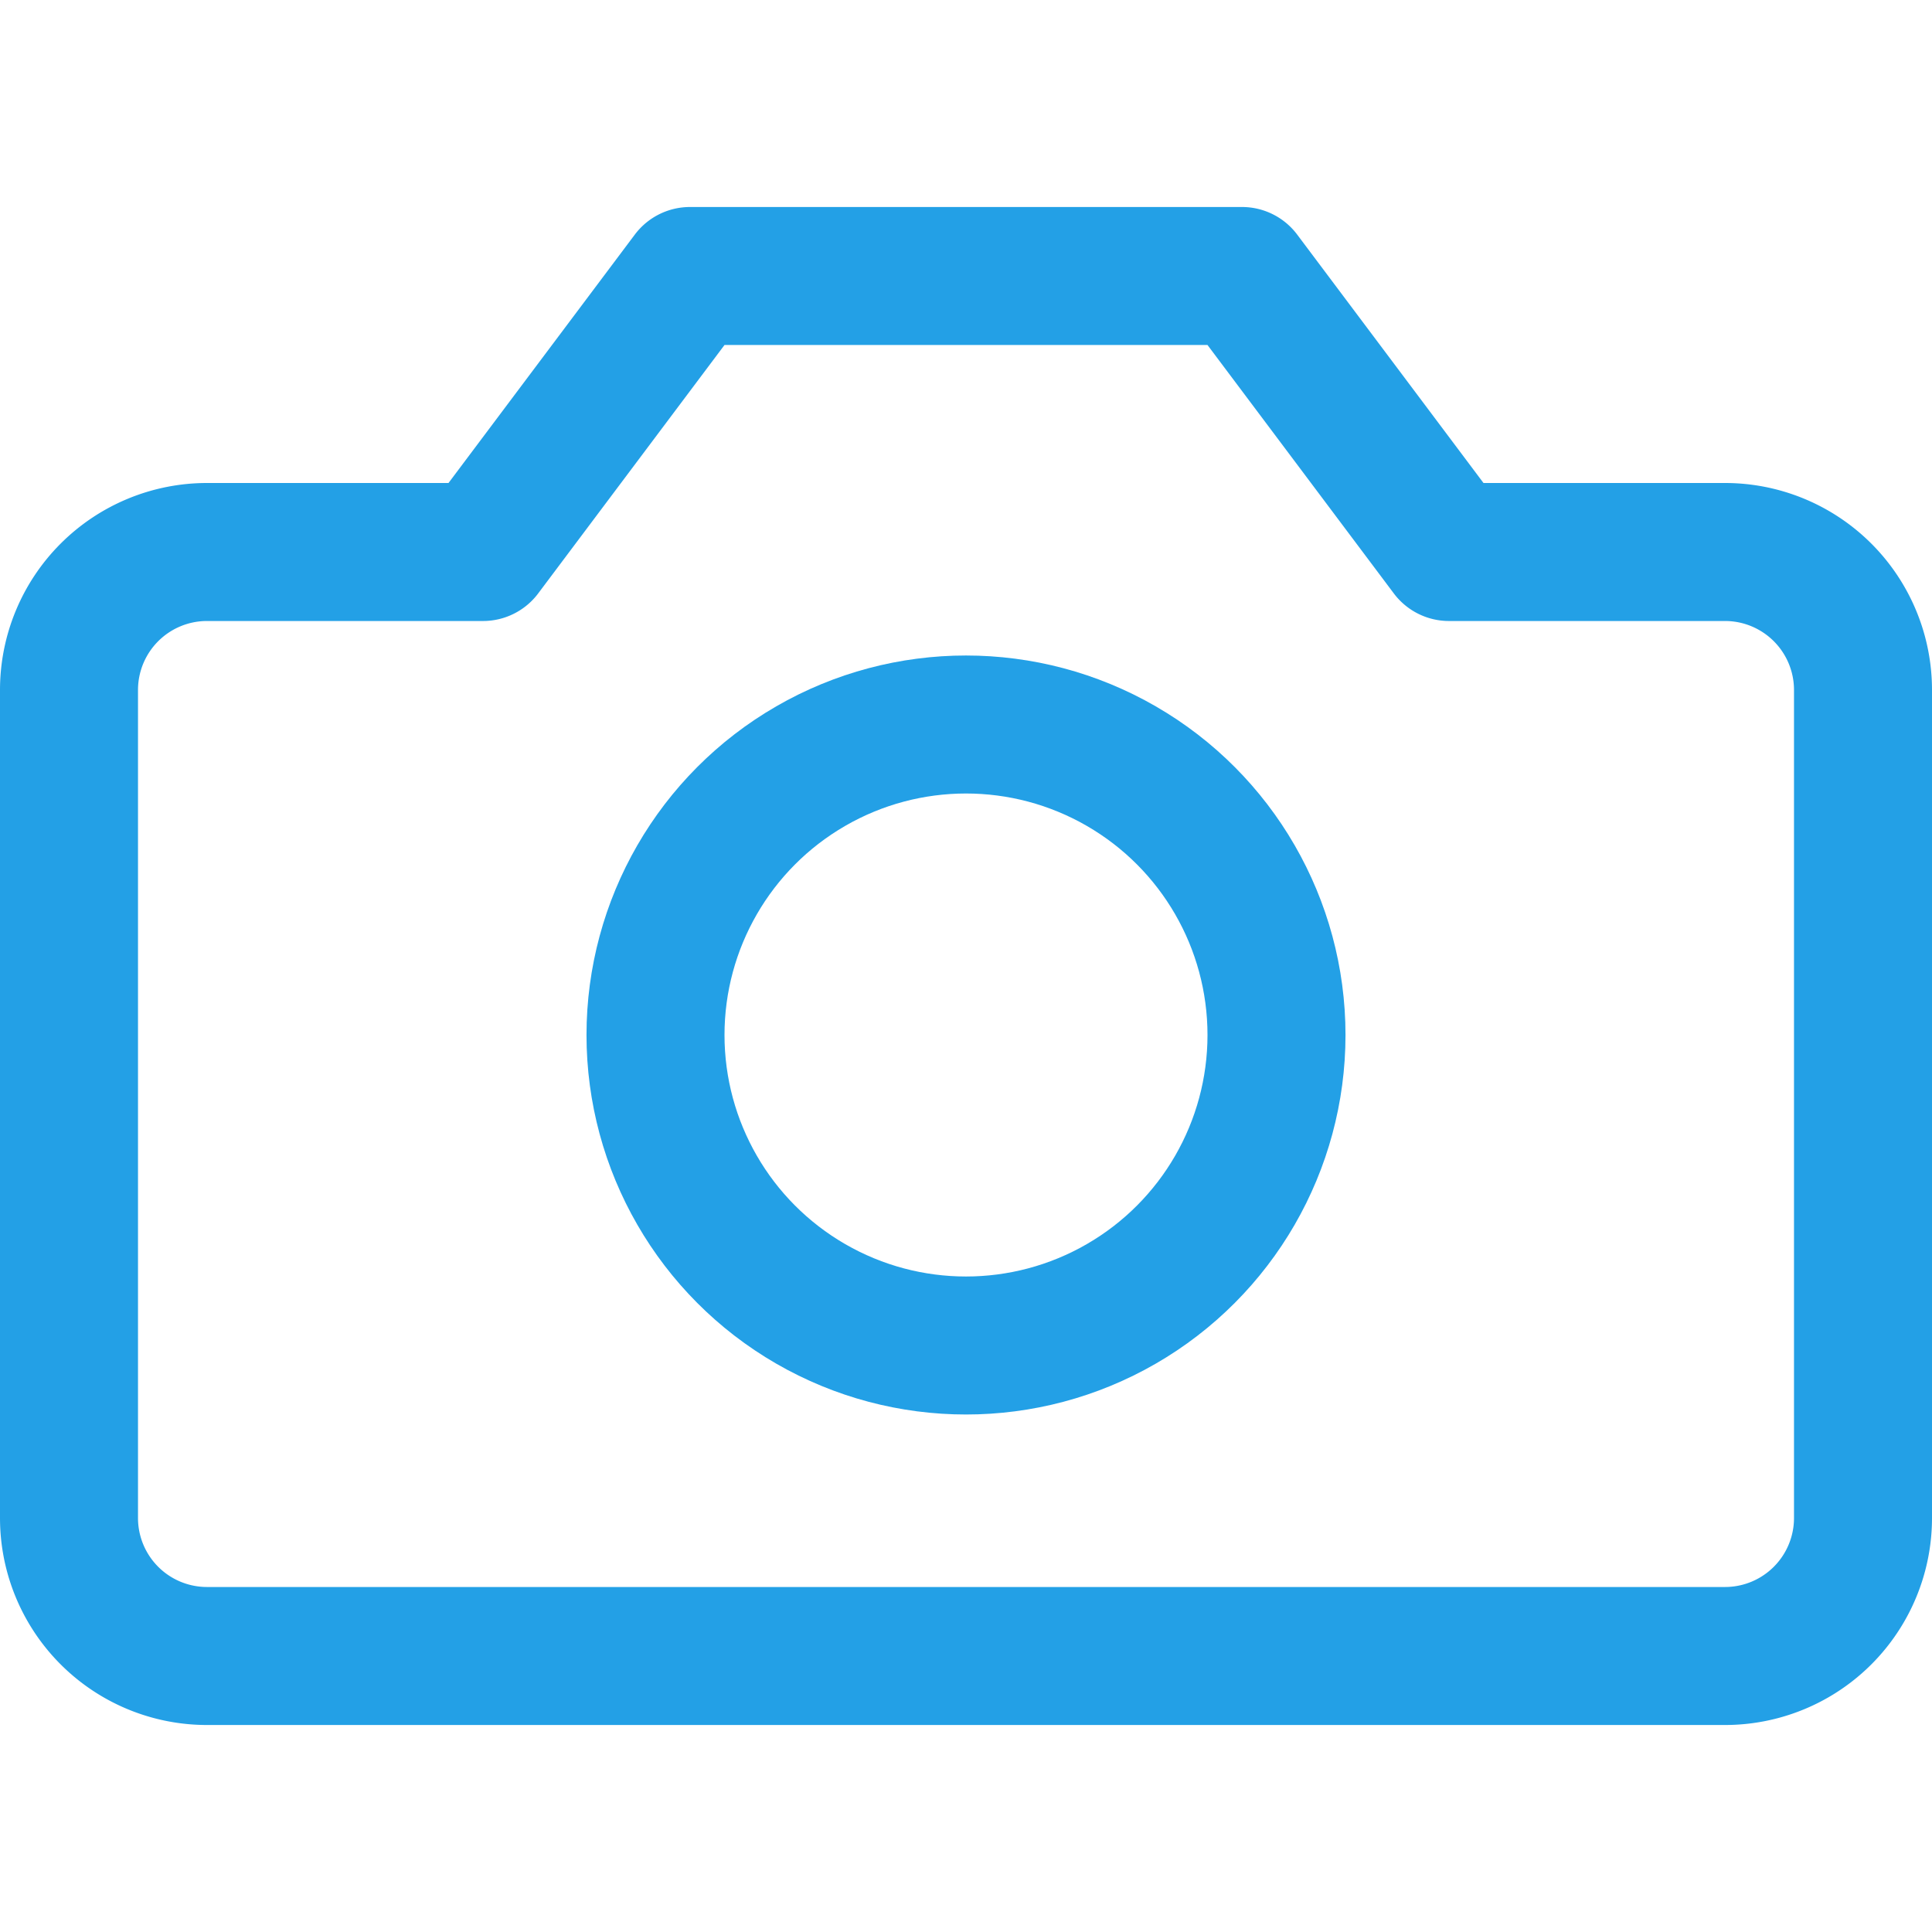
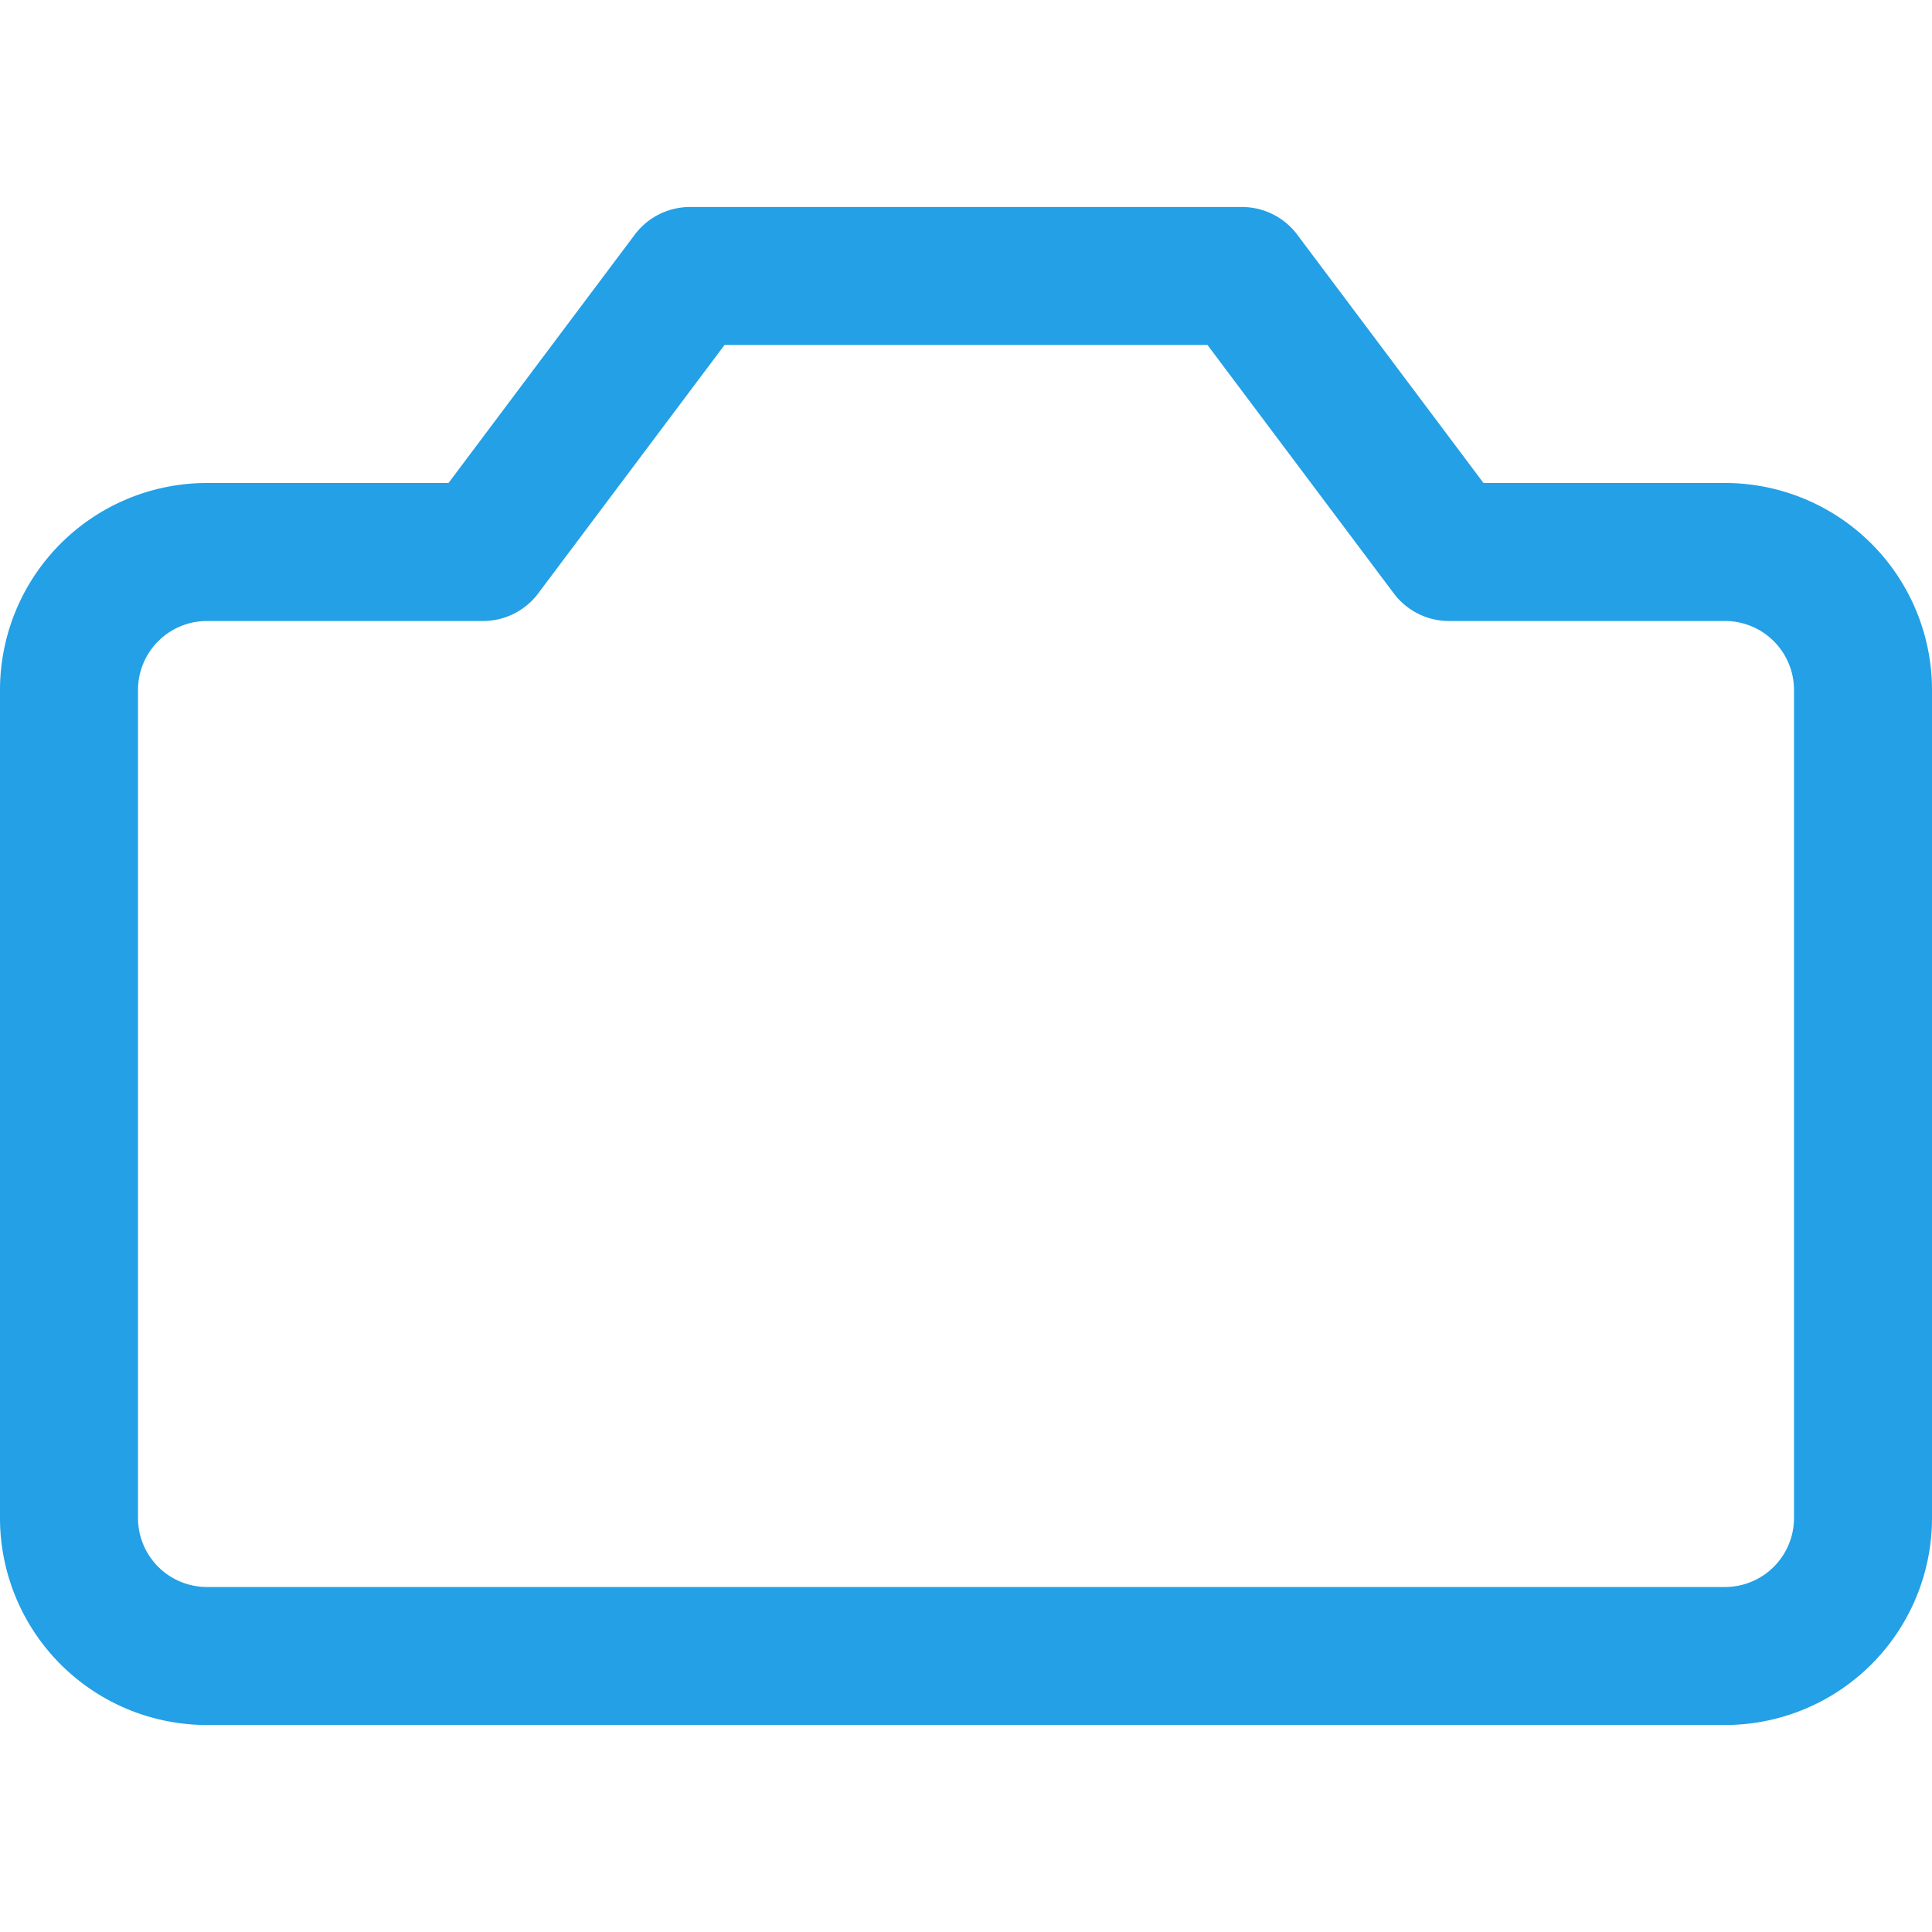
<svg xmlns="http://www.w3.org/2000/svg" width="1em" height="1em" viewBox="0 0 14 14">
  <g fill="none" stroke="#23a0e6" stroke-linecap="round" stroke-linejoin="round">
    <path d="M13.5 5a1 1 0 0 0-1-1h-2L9 2H5L3.5 4h-2a1 1 0 0 0-1 1v6a1 1 0 0 0 1 1h11a1 1 0 0 0 1-1Z" />
-     <circle cx="7" cy="7.5" r="2.25" />
  </g>
</svg>